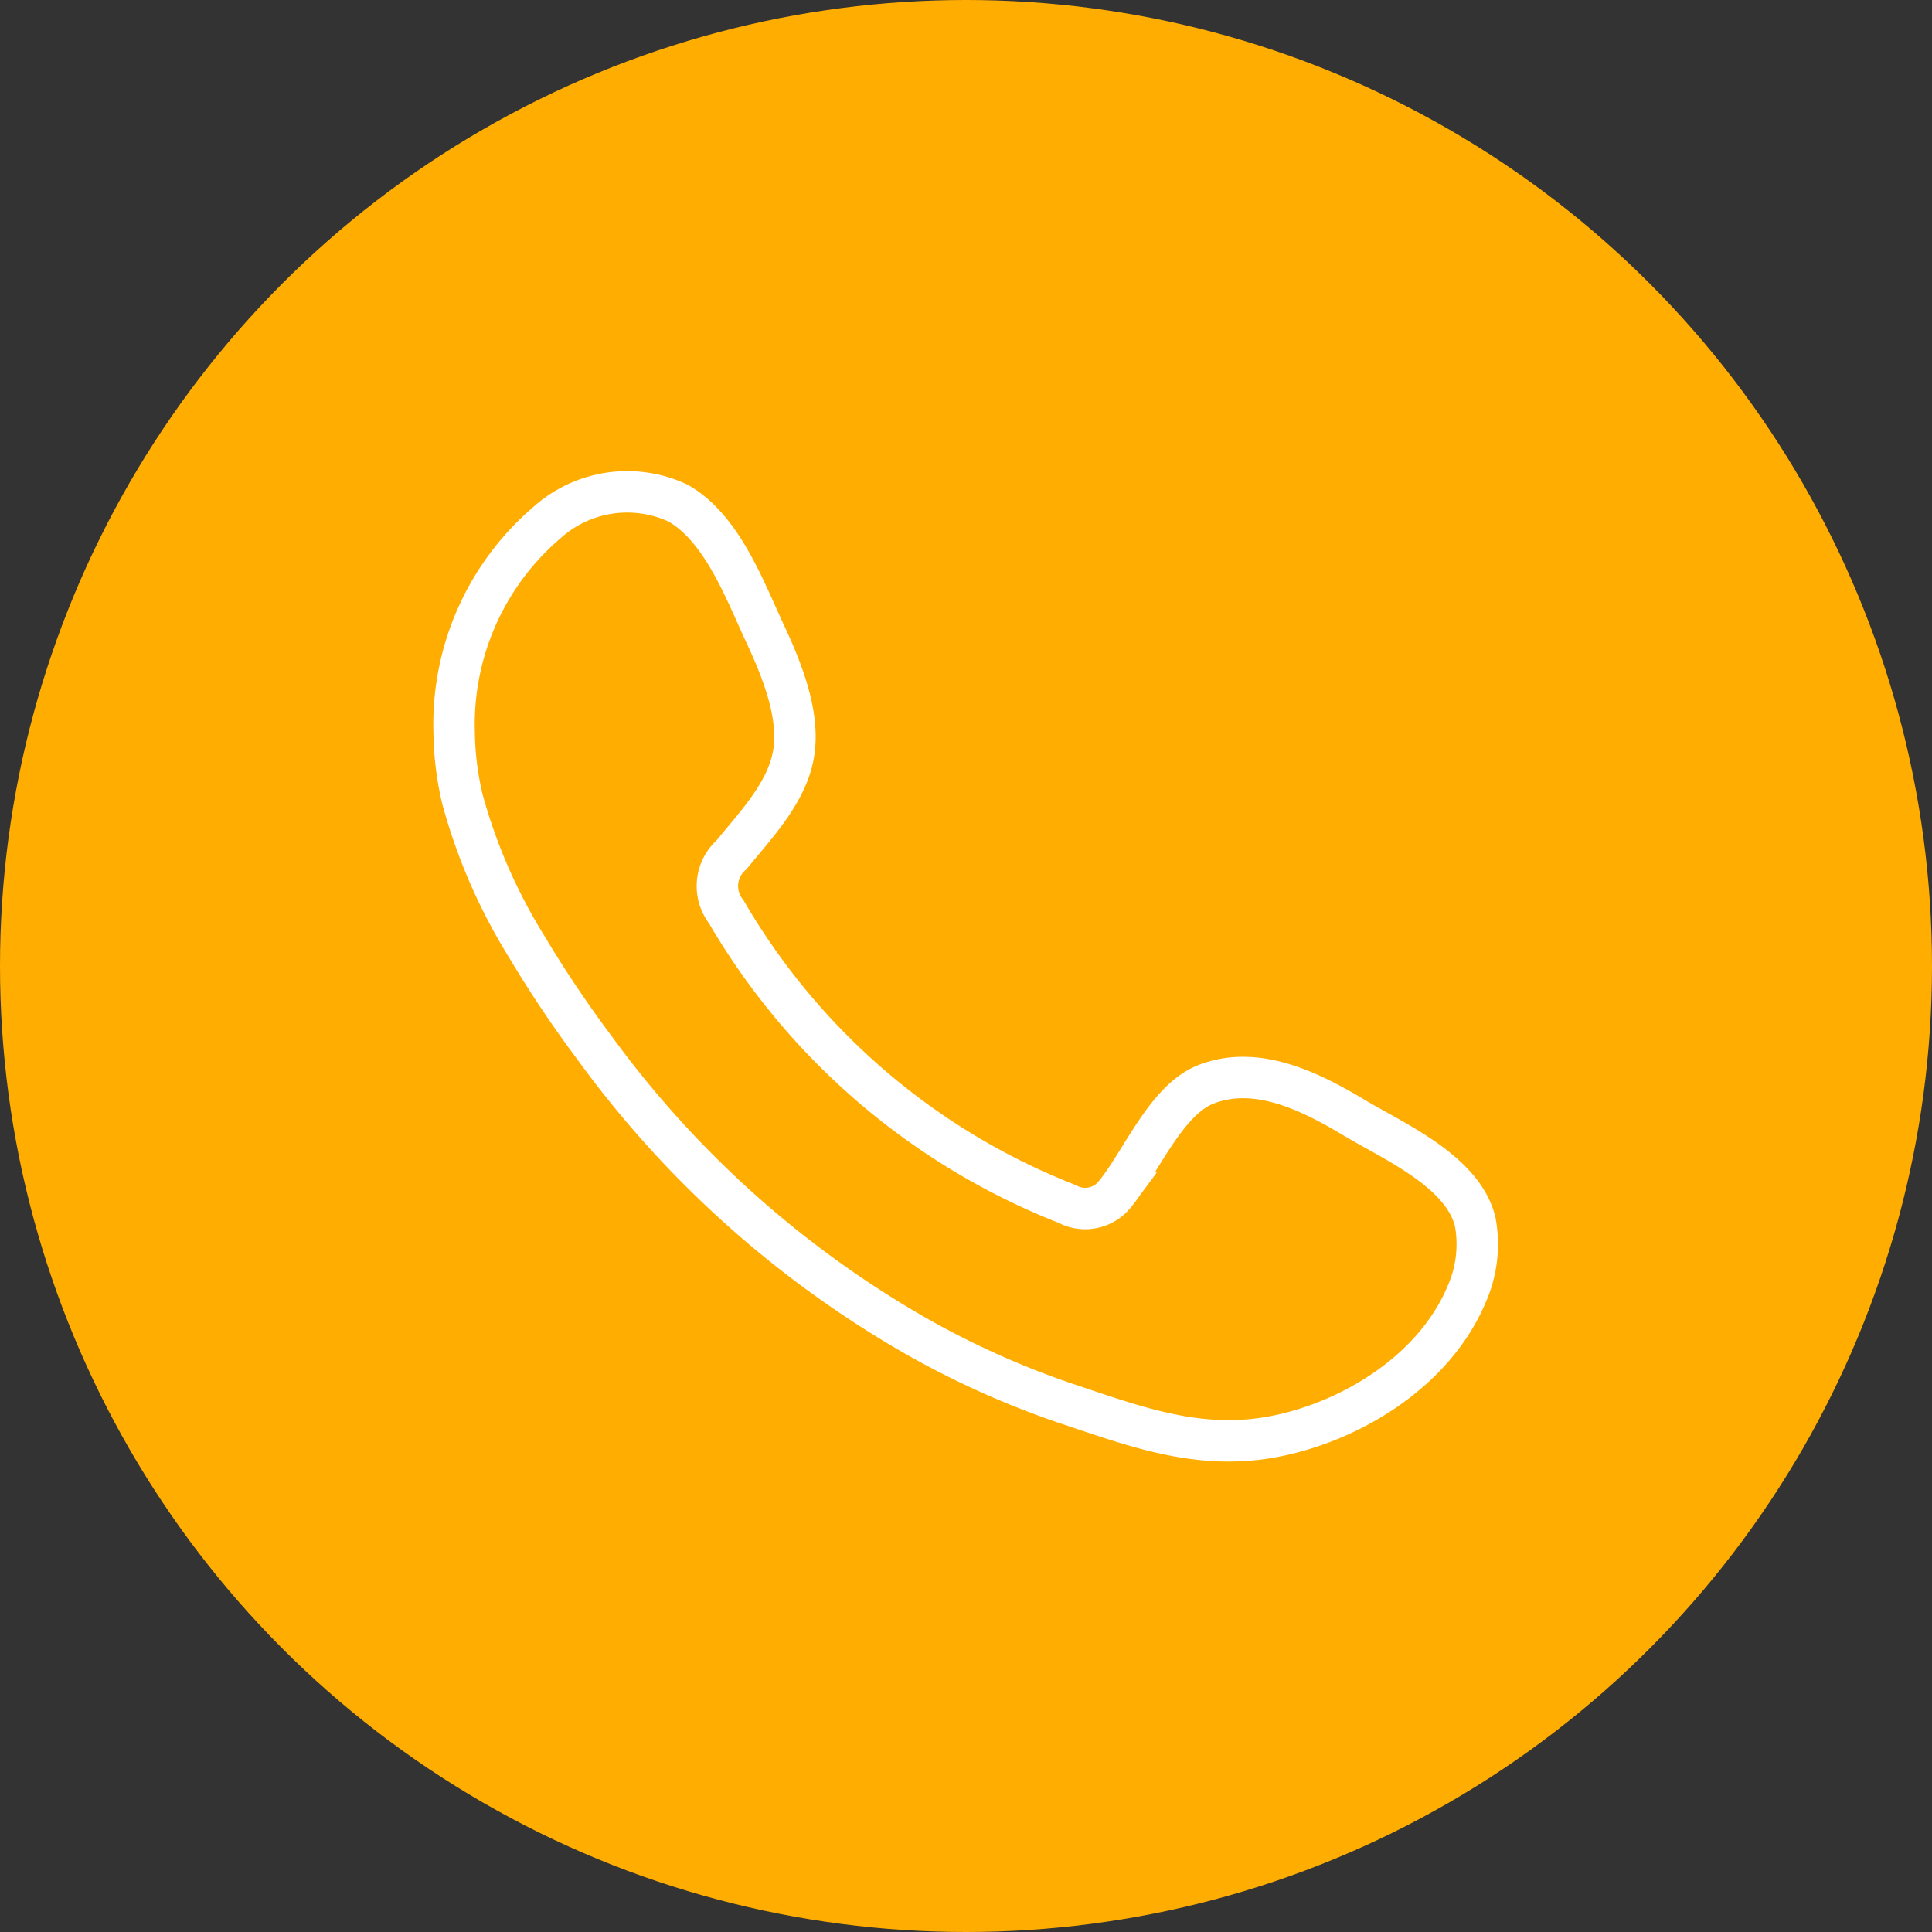
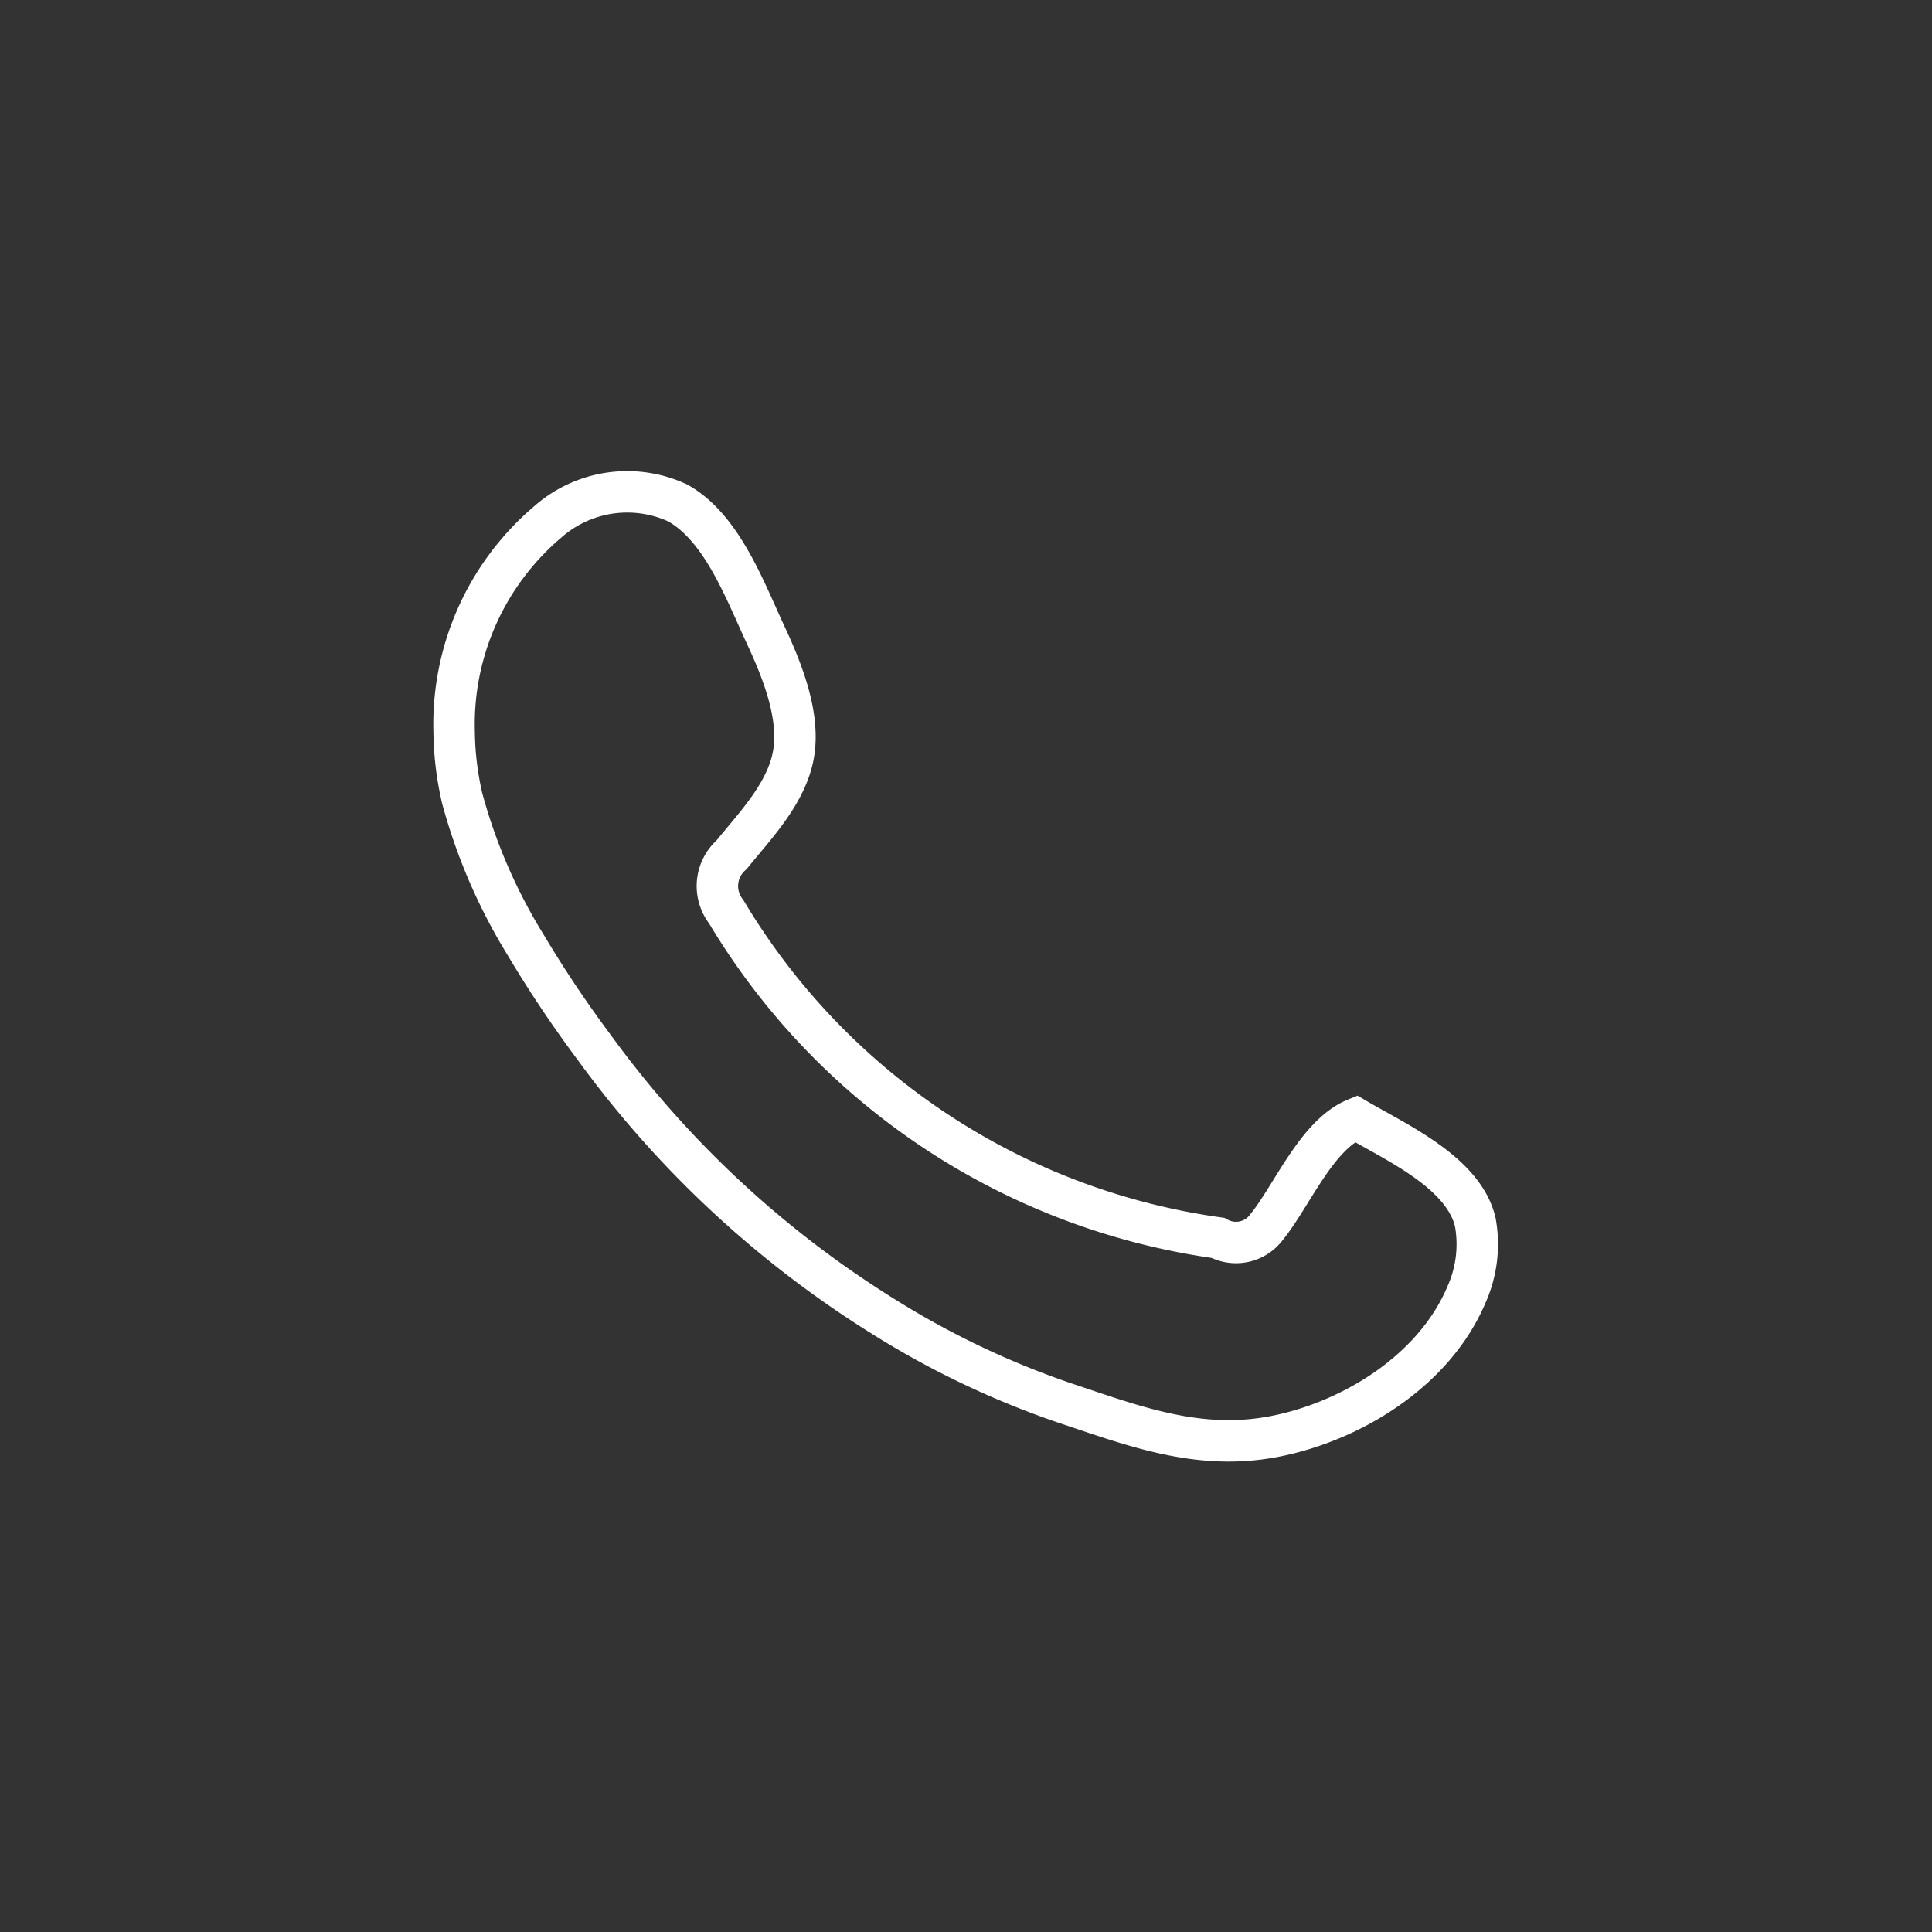
<svg xmlns="http://www.w3.org/2000/svg" width="83" height="83" viewBox="0 0 83 83">
  <rect x="0" y="0" width="83" height="83" fill="#333333" stroke="none" />
  <defs>
    <style>.cls-1{fill:#ffad00;}.cls-2{fill:none;stroke:#fff;stroke-miterlimit:10;stroke-width:1.78px;fill-rule:evenodd;}</style>
  </defs>
  <g id="Capa_2" data-name="Capa 2">
    <g id="Capa_1-2" data-name="Capa 1">
-       <circle class="cls-1" cx="41.5" cy="41.5" r="41.5" />
-       <path class="cls-2" d="M58.25,48.06C56.39,46.94,54,45.7,51.77,46.6c-1.68.68-2.75,3.32-3.84,4.66a1.63,1.63,0,0,1-2.09.46A29.33,29.33,0,0,1,31.2,39.17a1.79,1.79,0,0,1,.23-2.45c1-1.24,2.37-2.64,2.66-4.32s-.5-3.62-1.19-5.11c-.89-1.9-1.87-4.61-3.78-5.68a5.16,5.16,0,0,0-5.61.83,11.4,11.4,0,0,0-4,9,13.18,13.18,0,0,0,.35,2.87,23.88,23.88,0,0,0,2.75,6.33A50.58,50.58,0,0,0,25.53,45,44.24,44.24,0,0,0,38,56.59a37.3,37.3,0,0,0,7.76,3.69c3,1,5.75,2.06,9,1.43S61.6,58.93,63,55.62a5.3,5.3,0,0,0,.38-3.11C62.88,50.37,60,49.09,58.25,48.06Z" />
+       <path class="cls-2" d="M58.25,48.06c-1.68.68-2.75,3.32-3.84,4.66a1.63,1.63,0,0,1-2.09.46A29.33,29.33,0,0,1,31.2,39.17a1.79,1.79,0,0,1,.23-2.45c1-1.24,2.37-2.64,2.66-4.32s-.5-3.62-1.19-5.11c-.89-1.9-1.87-4.61-3.78-5.68a5.16,5.16,0,0,0-5.61.83,11.4,11.4,0,0,0-4,9,13.18,13.18,0,0,0,.35,2.87,23.88,23.88,0,0,0,2.75,6.33A50.58,50.58,0,0,0,25.53,45,44.24,44.24,0,0,0,38,56.59a37.3,37.3,0,0,0,7.76,3.69c3,1,5.75,2.06,9,1.43S61.6,58.93,63,55.62a5.3,5.3,0,0,0,.38-3.11C62.88,50.37,60,49.09,58.25,48.06Z" />
    </g>
  </g>
</svg>